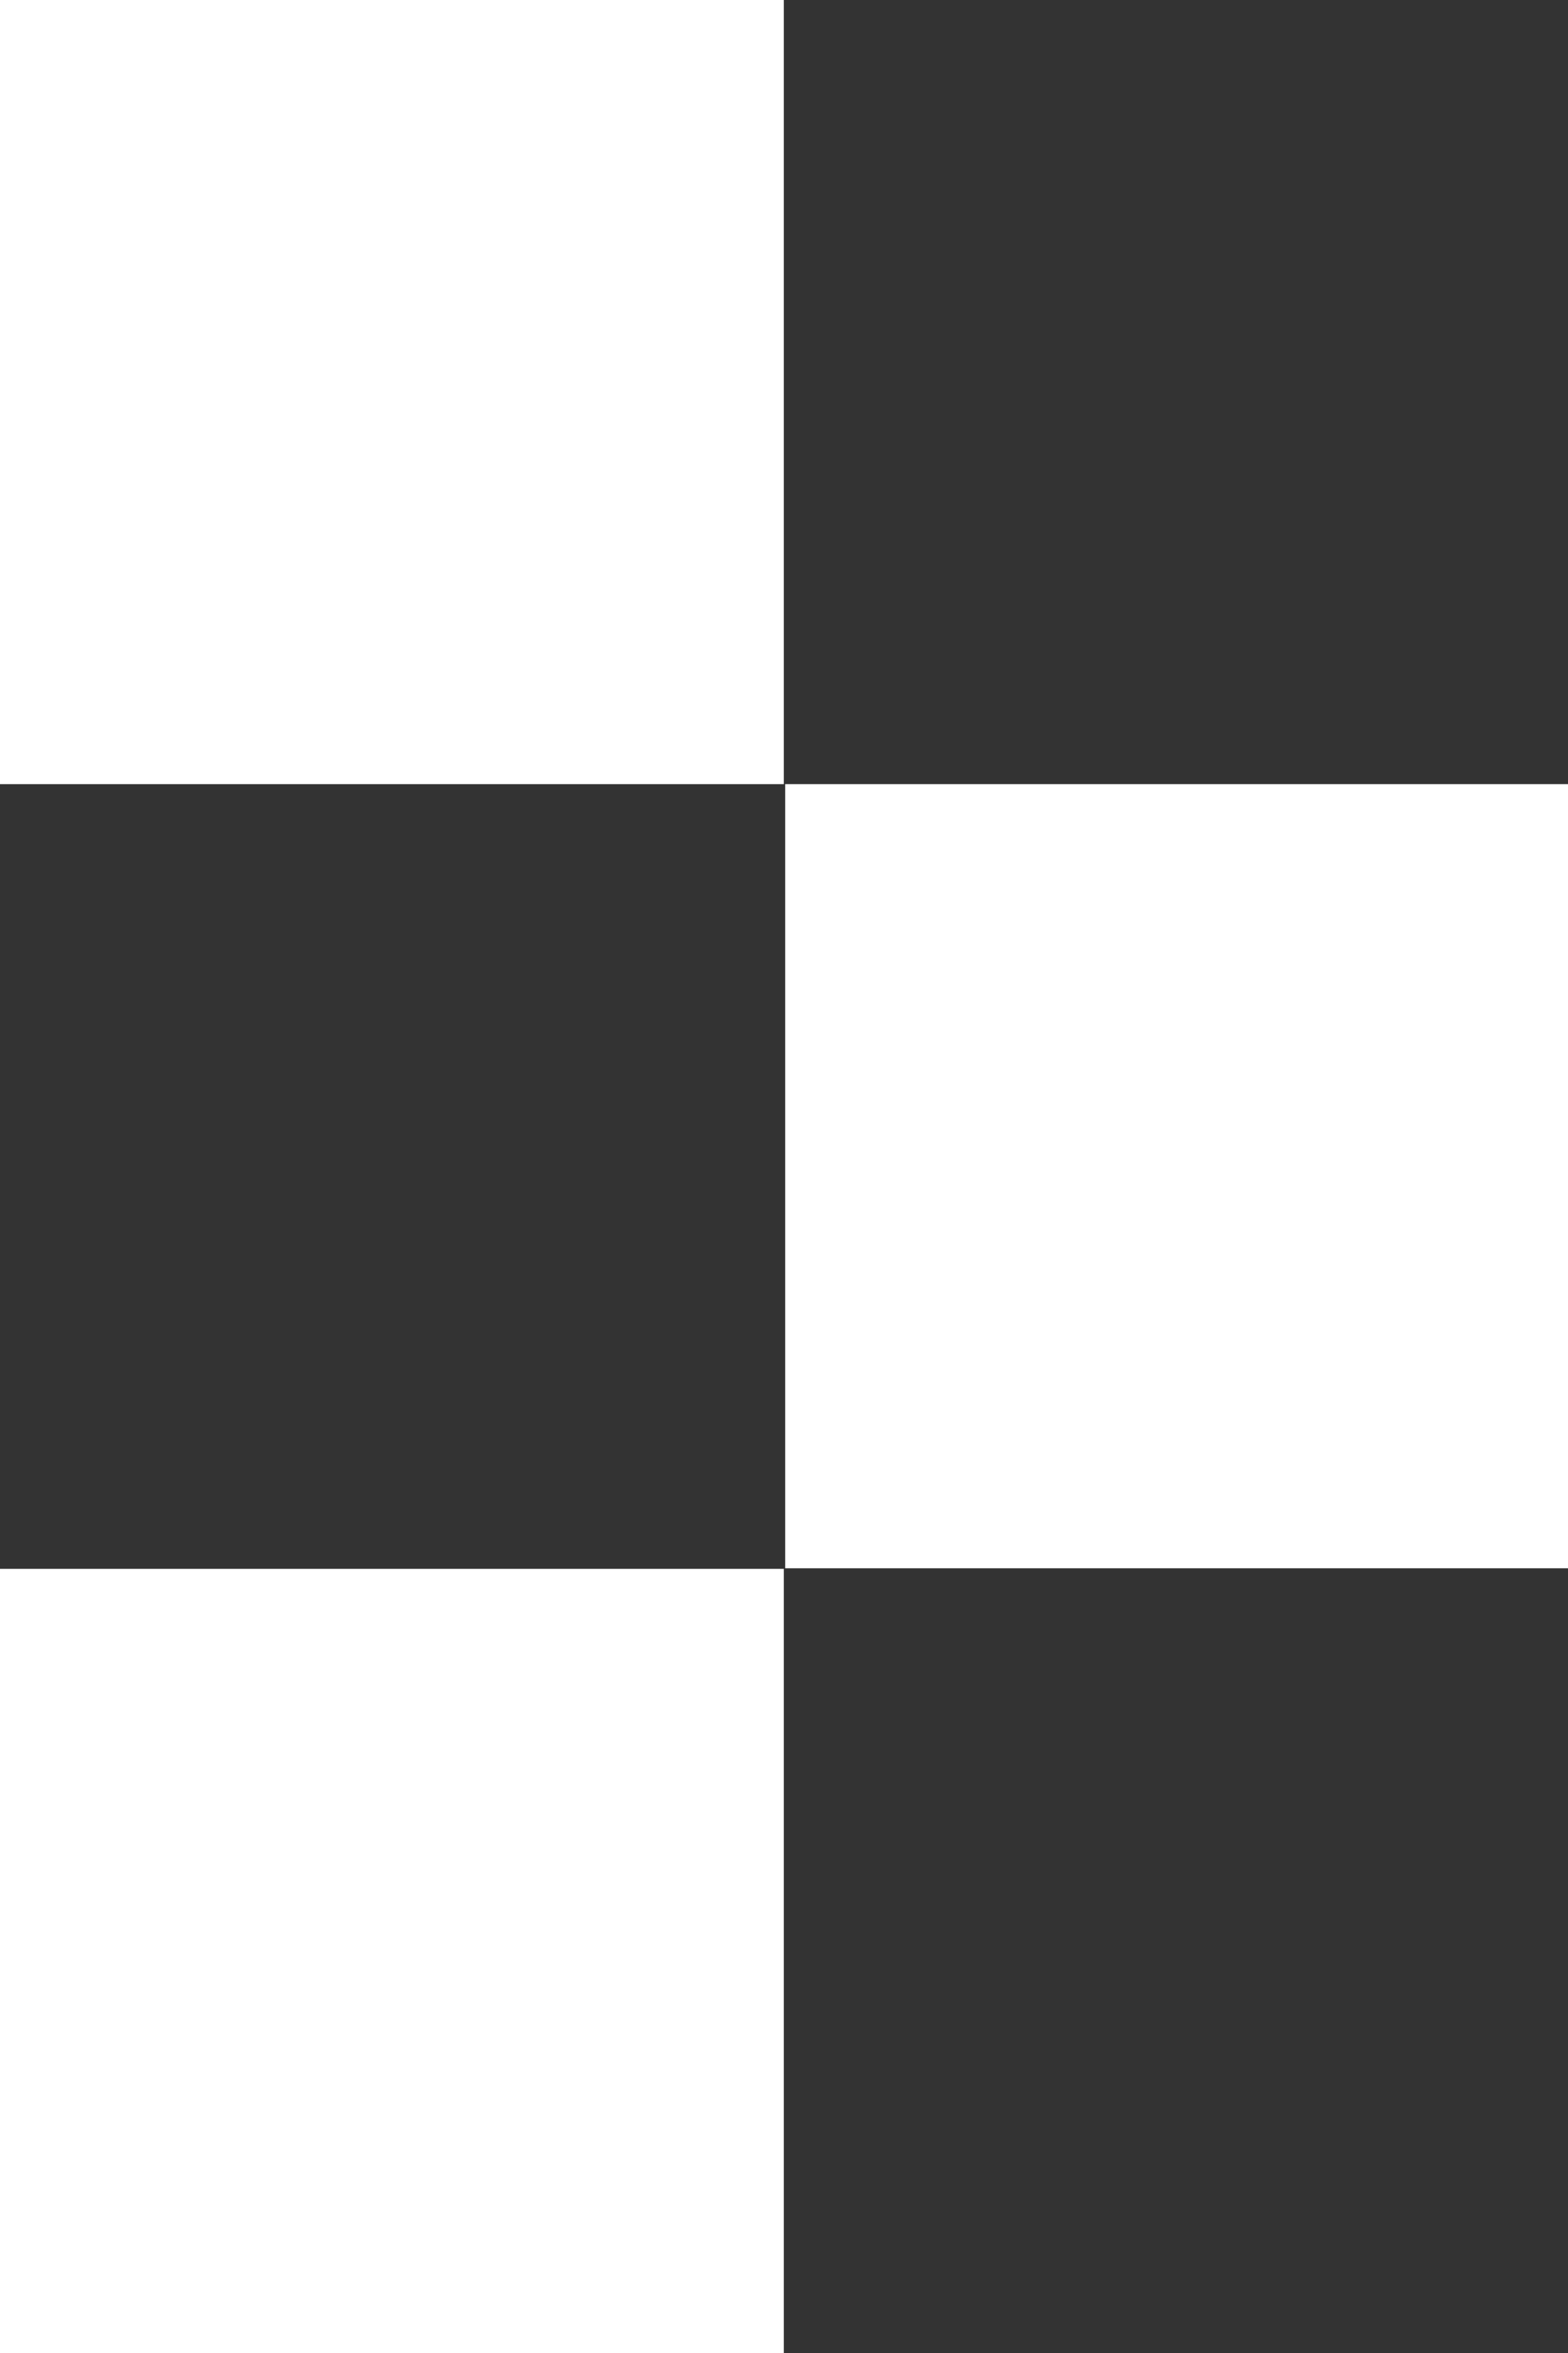
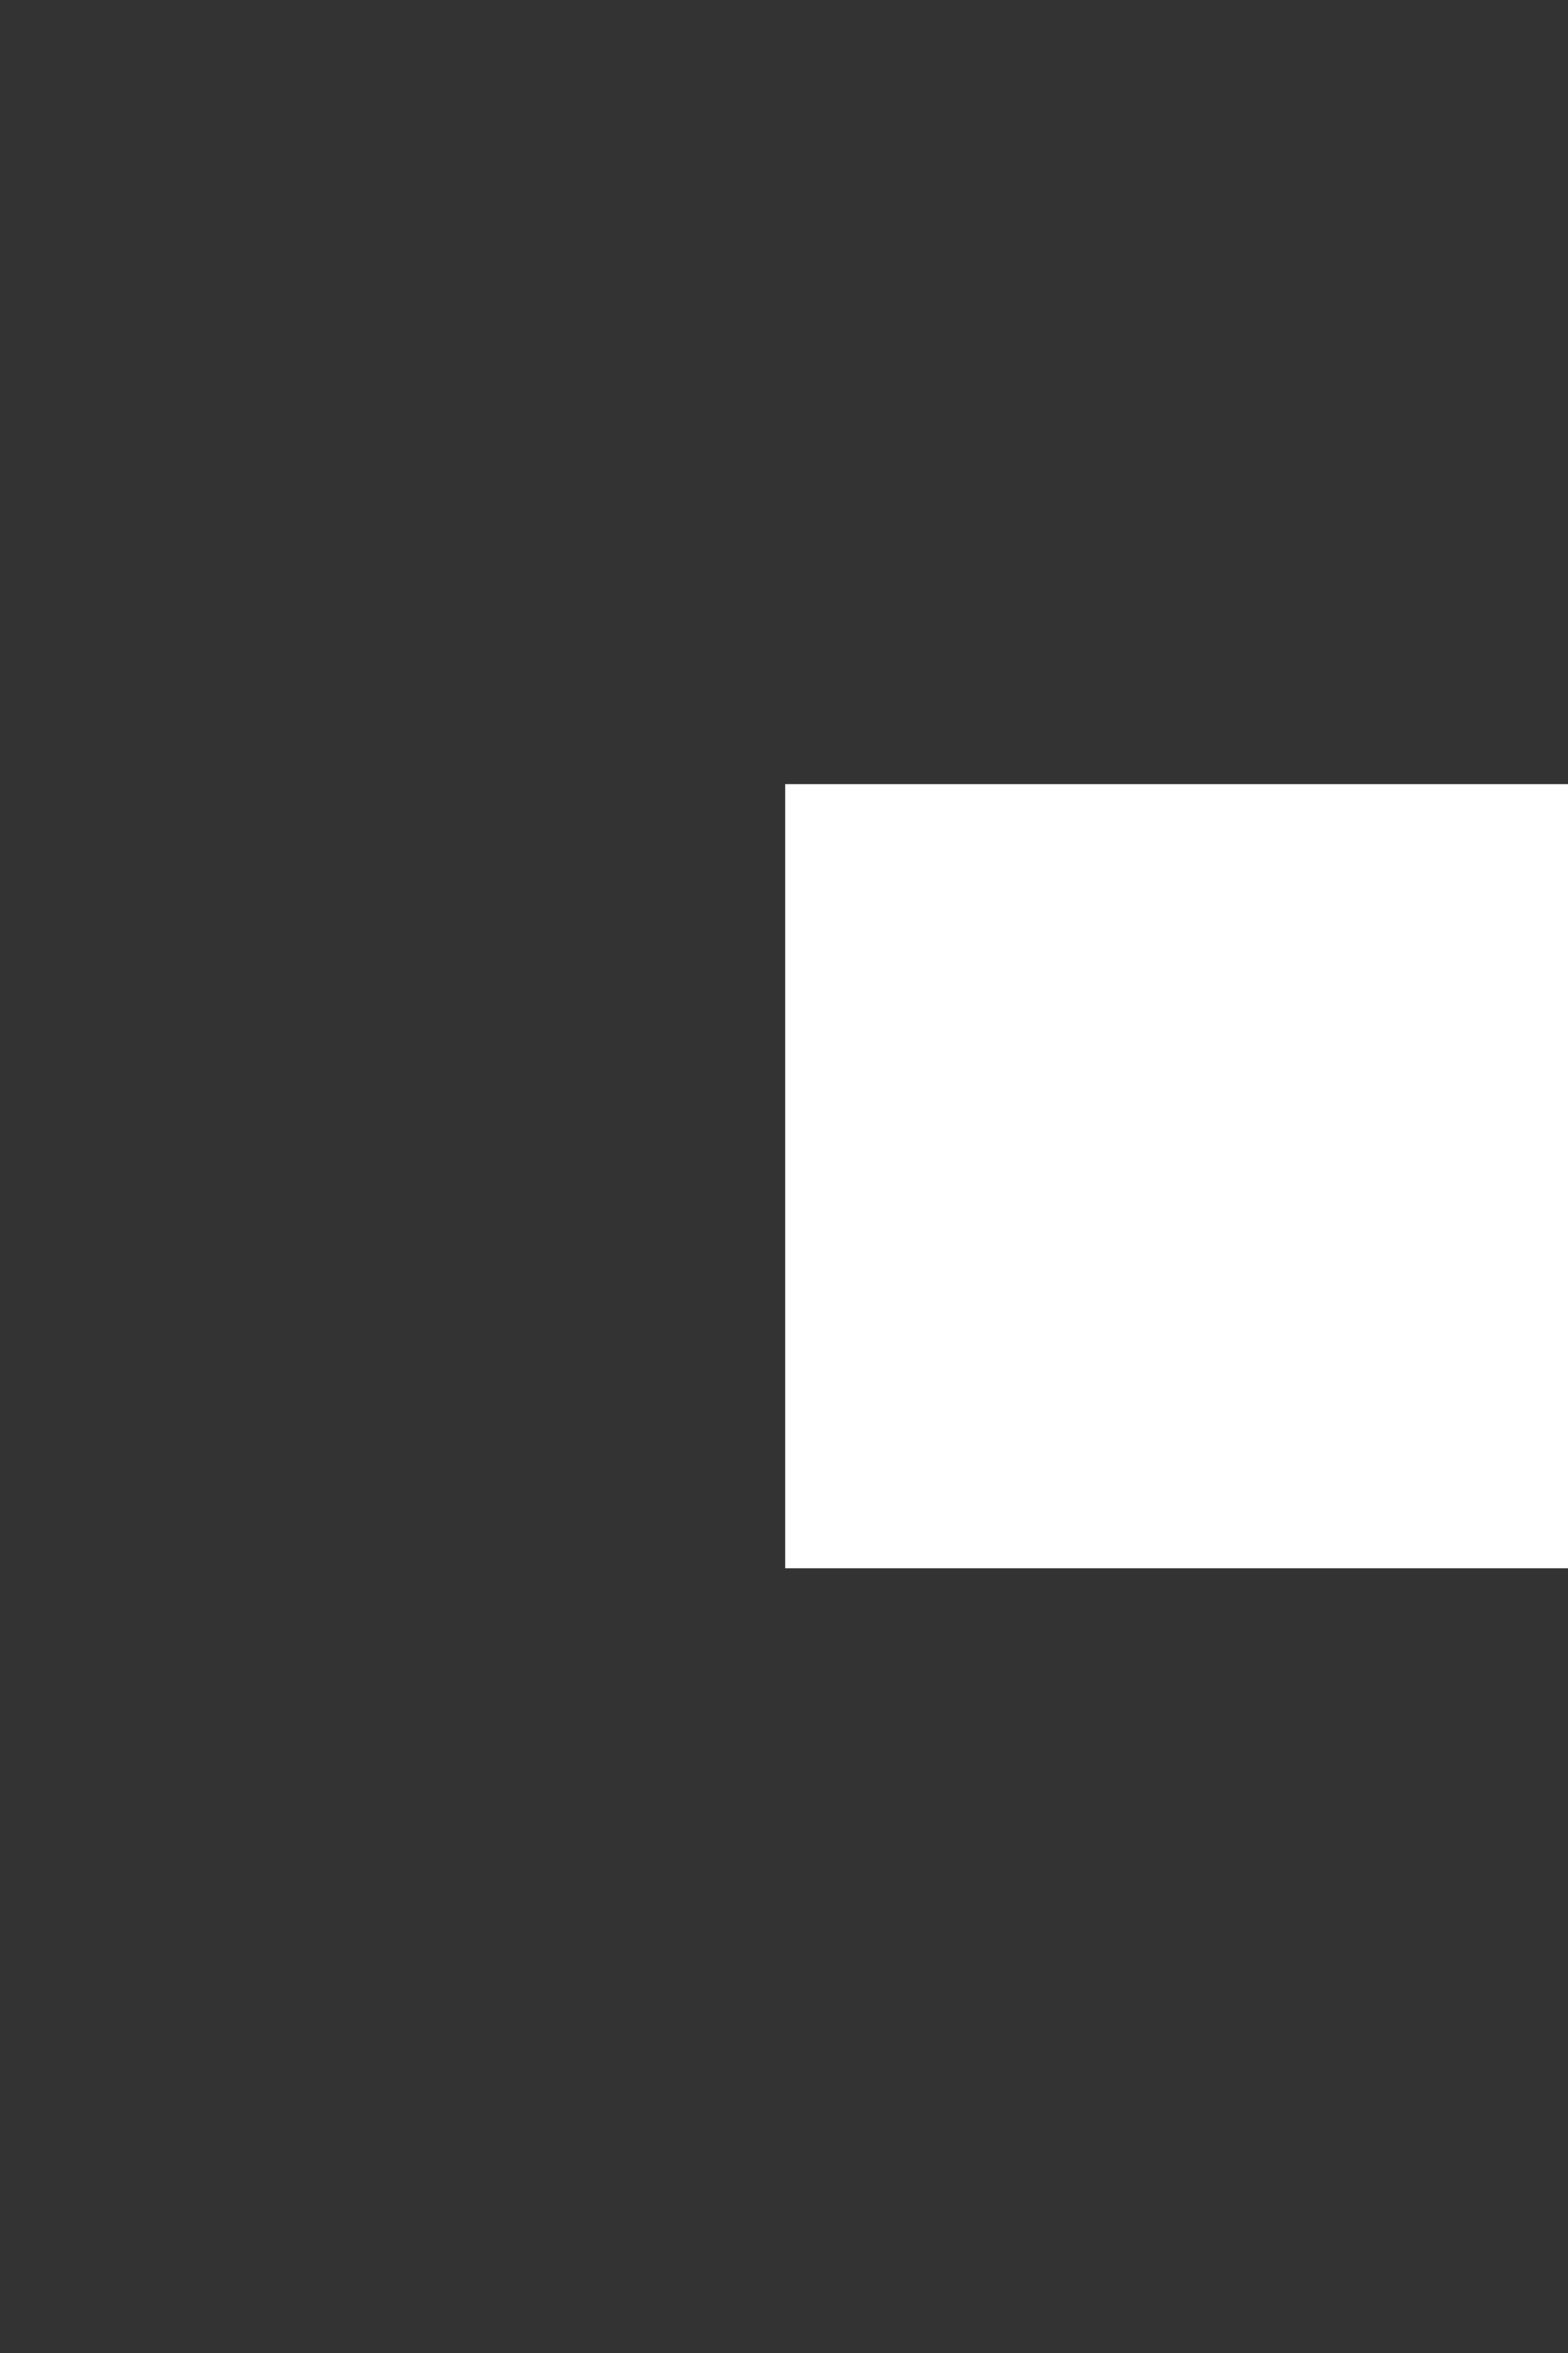
<svg xmlns="http://www.w3.org/2000/svg" width="8" height="12" viewBox="0 0 8 12" fill="none">
  <rect x="0" y="0" width="8" height="12" fill="#333333" stroke="none" />
-   <path d="M0 0H3.999V3.999H0V0Z" fill="white" />
-   <path d="M4.006 3.999H8.005V7.998H4.006V3.999Z" fill="white" />
-   <path d="M0 8.001H3.999V12H0V8.001Z" fill="white" />
+   <path d="M4.006 3.999H8.005V7.998H4.006Z" fill="white" />
</svg>